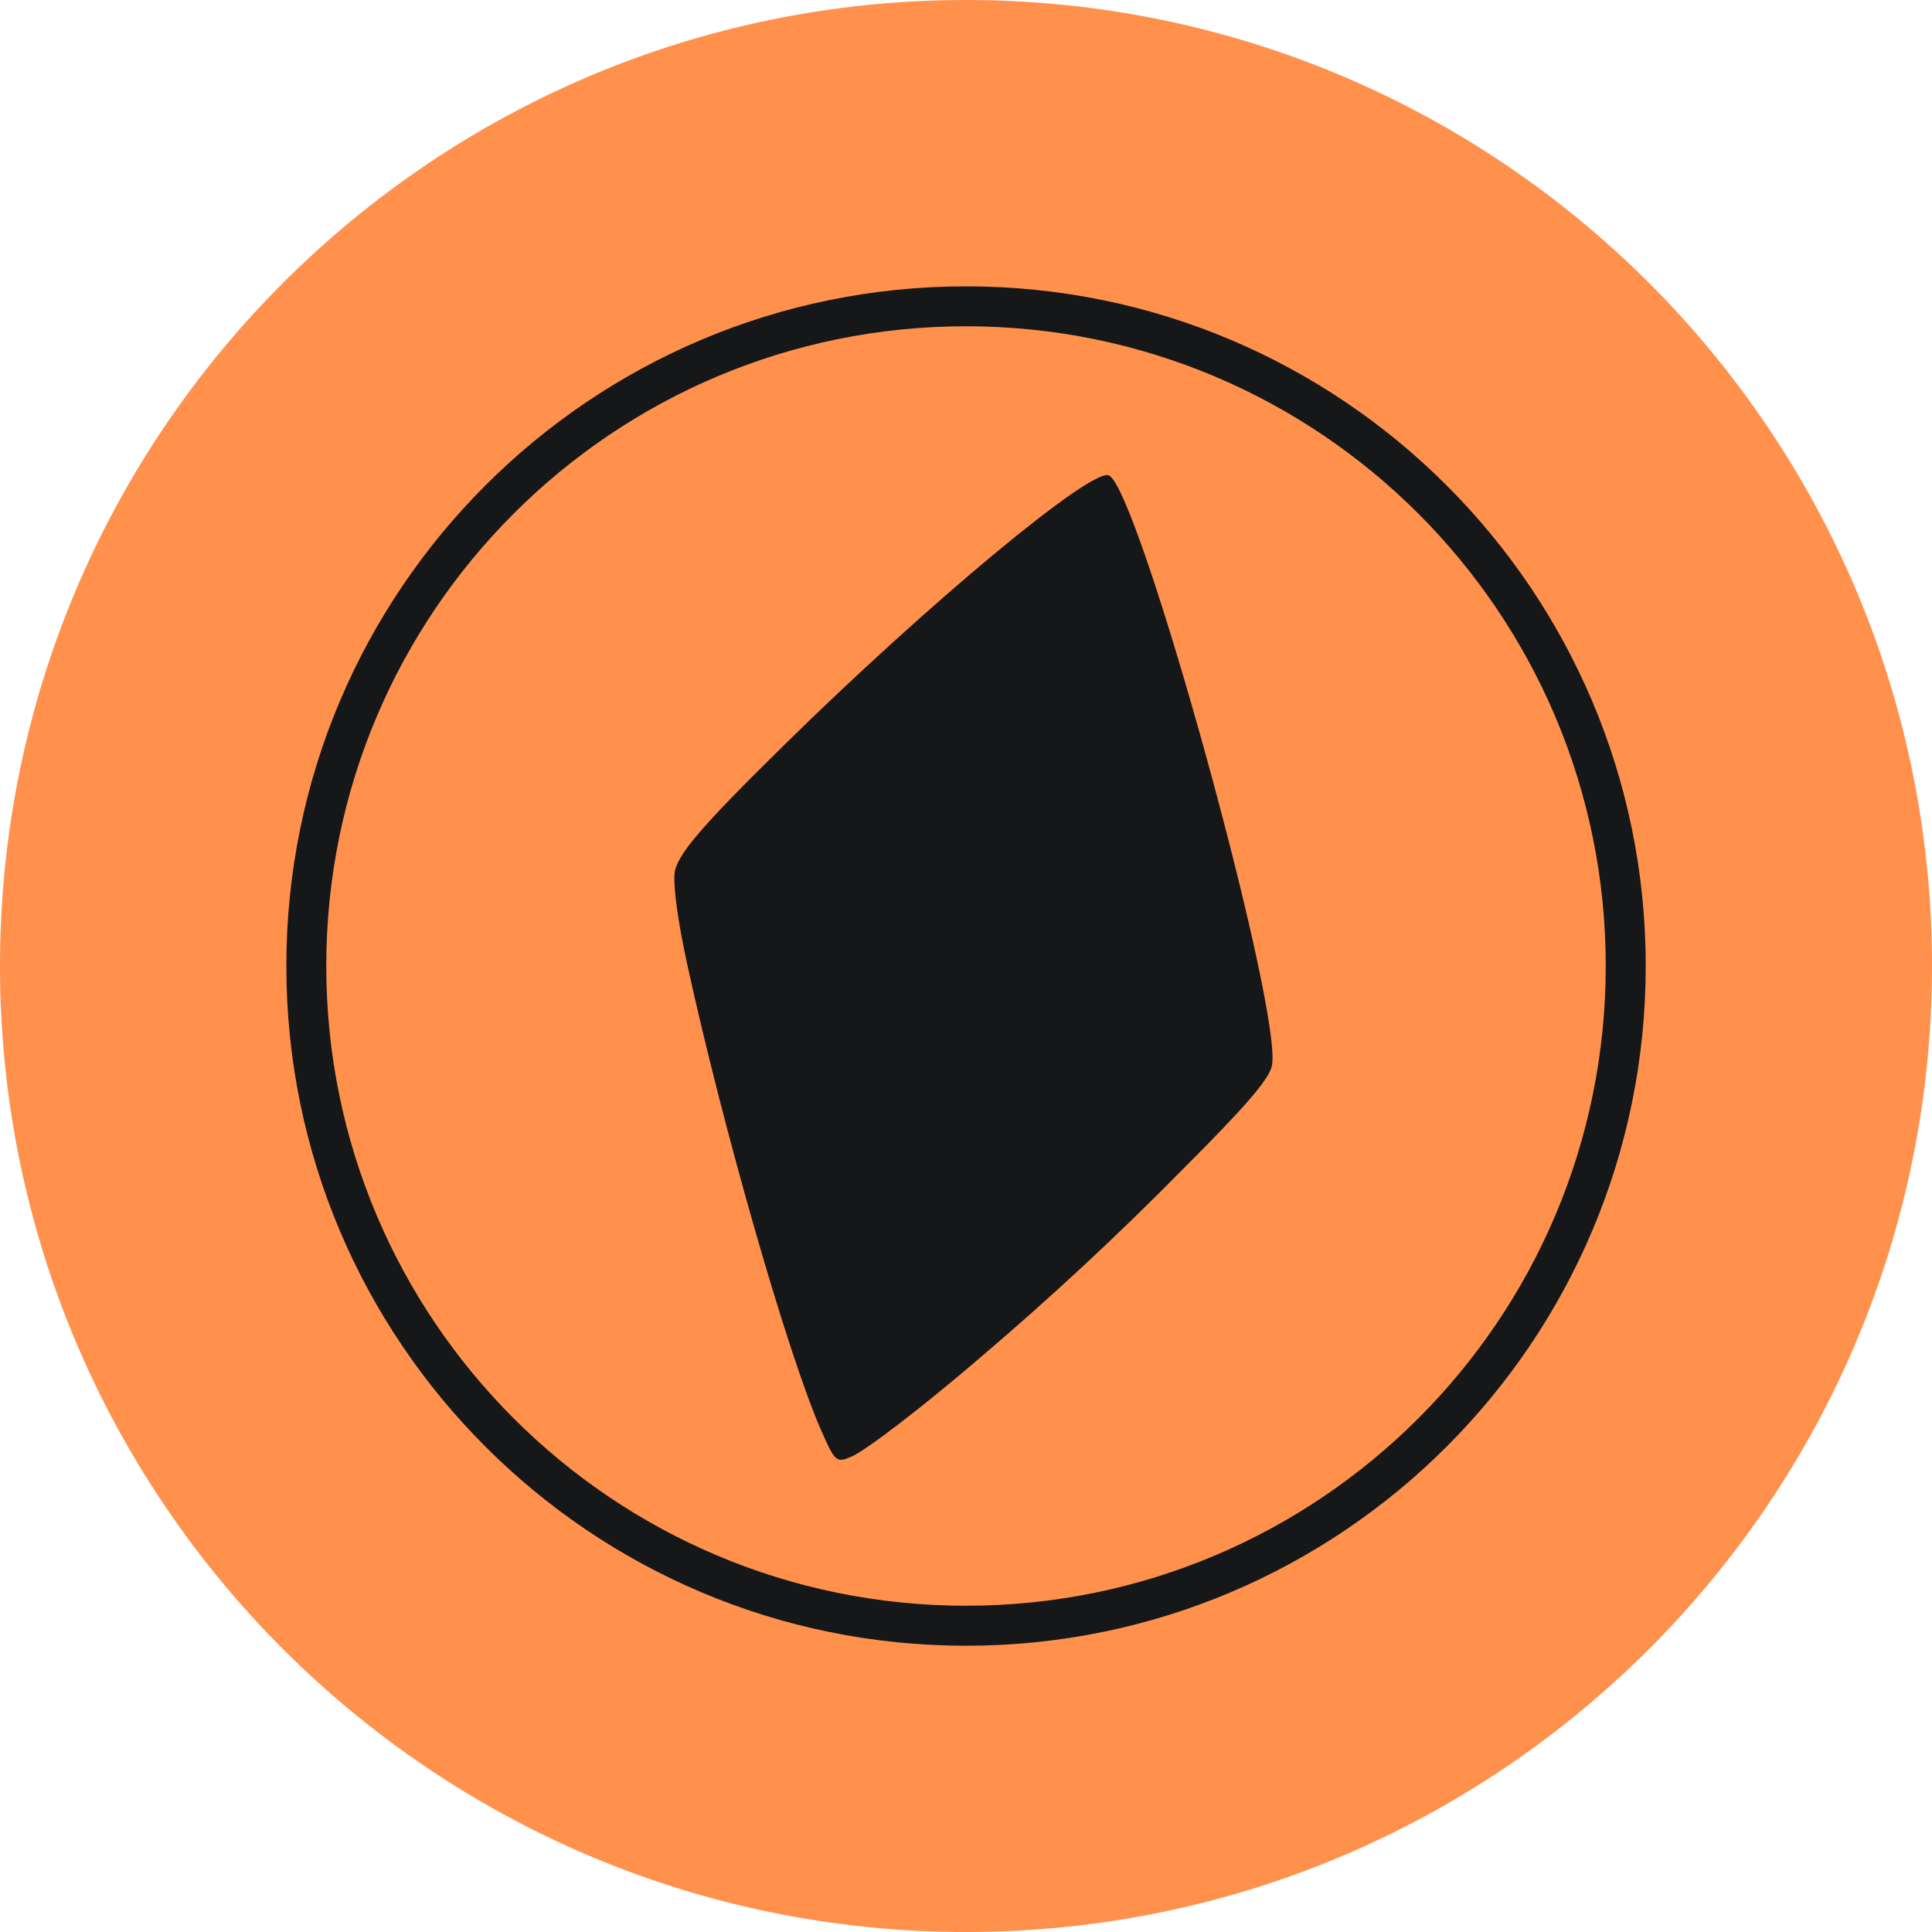
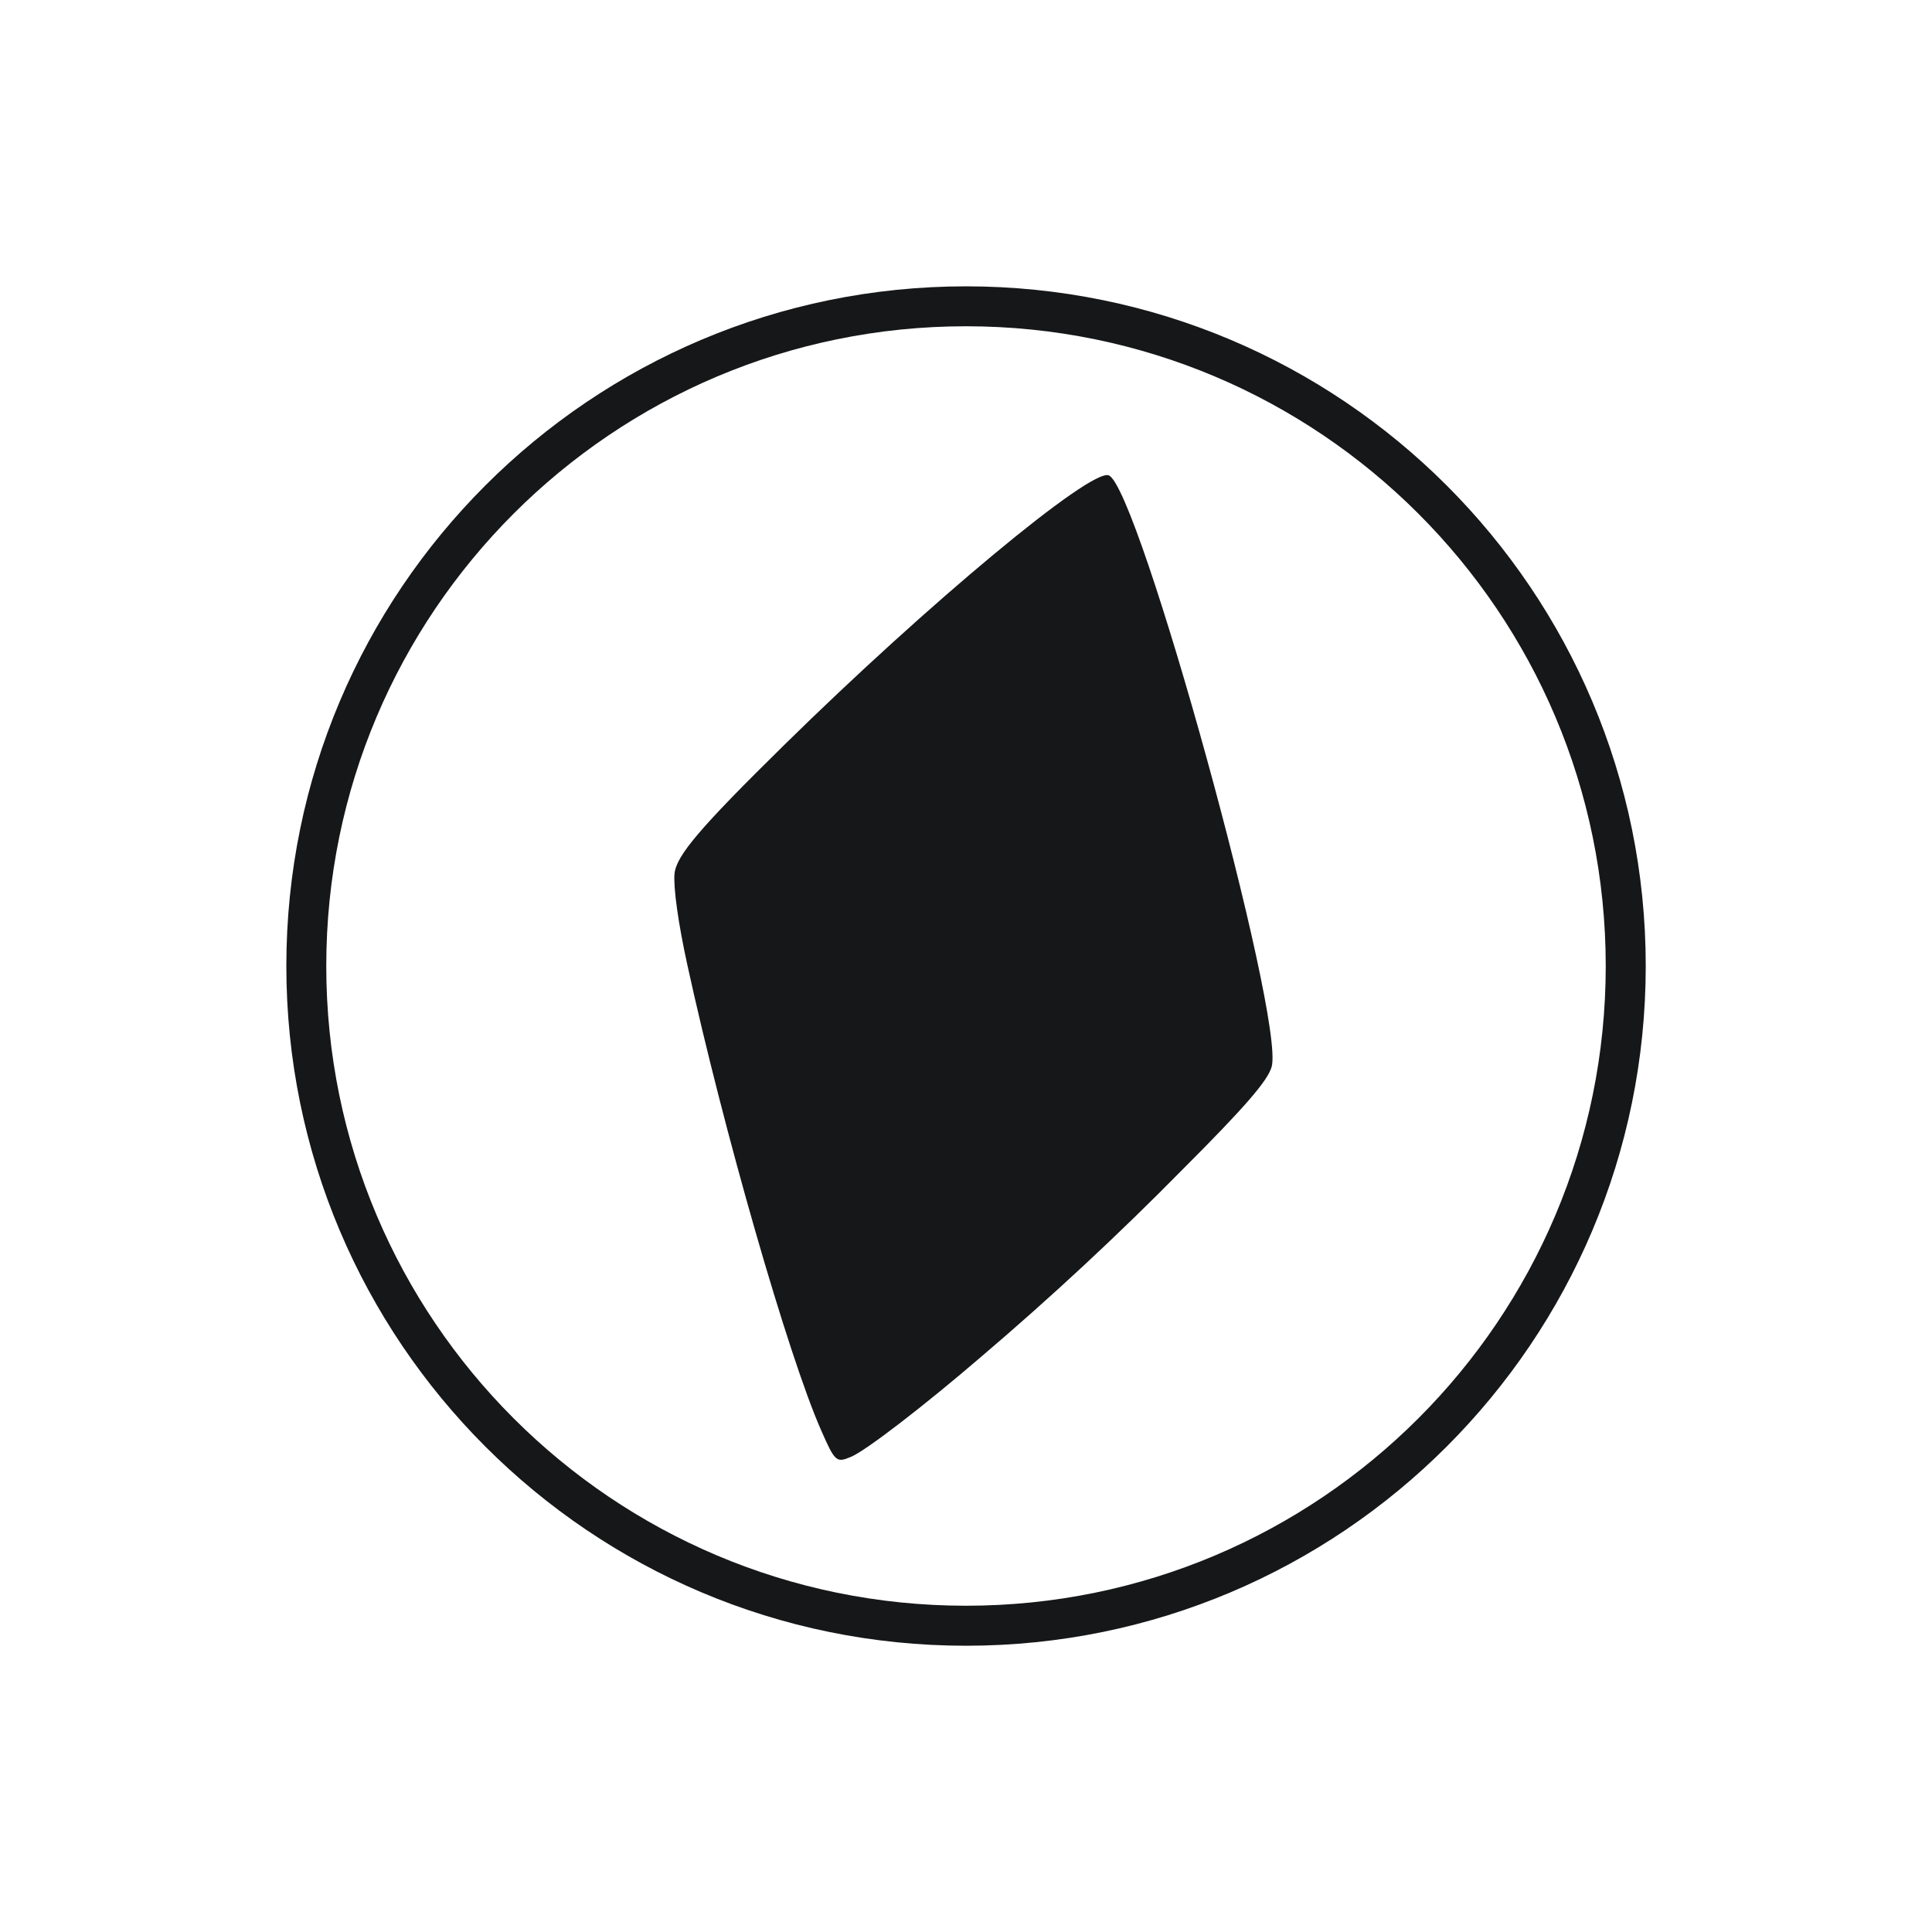
<svg xmlns="http://www.w3.org/2000/svg" width="24" height="24" viewBox="0 0 24 24" fill="none">
  <g clip-path="url(#clip0_579_618)">
-     <path d="M12 24C18.627 24 24 18.627 24 12C24 5.373 18.627 0 12 0C5.373 0 0 5.373 0 12C0 18.627 5.373 24 12 24Z" fill="#FF914D" />
    <path fill-rule="evenodd" clip-rule="evenodd" d="M12 20.444C7.337 20.444 3.557 16.663 3.557 12C3.557 7.337 7.337 3.557 12 3.557C16.663 3.557 20.444 7.337 20.444 12C20.444 16.663 16.663 20.444 12 20.444ZM12 19.947C16.389 19.947 19.947 16.389 19.947 12C19.947 7.611 16.389 4.053 12 4.053C7.611 4.053 4.053 7.611 4.053 12C4.053 16.389 7.611 19.947 12 19.947Z" fill="#161718" />
    <path d="M10.568 18.099C10.754 18.023 11.481 17.462 12.184 16.858C13.055 16.117 13.893 15.338 14.695 14.523C15.464 13.754 15.75 13.423 15.797 13.252C15.964 12.651 14.143 6.047 13.773 5.905C13.547 5.818 11.528 7.498 9.74 9.256C8.692 10.286 8.402 10.629 8.379 10.853C8.364 11.027 8.424 11.461 8.536 11.975C8.981 14.017 9.79 16.837 10.199 17.764C10.371 18.157 10.39 18.174 10.567 18.099H10.568Z" fill="#161718" />
  </g>
  <defs>
    <clipPath id="clip0_579_618">
      <rect width="24" height="24" fill="white" />
    </clipPath>
  </defs>
</svg>